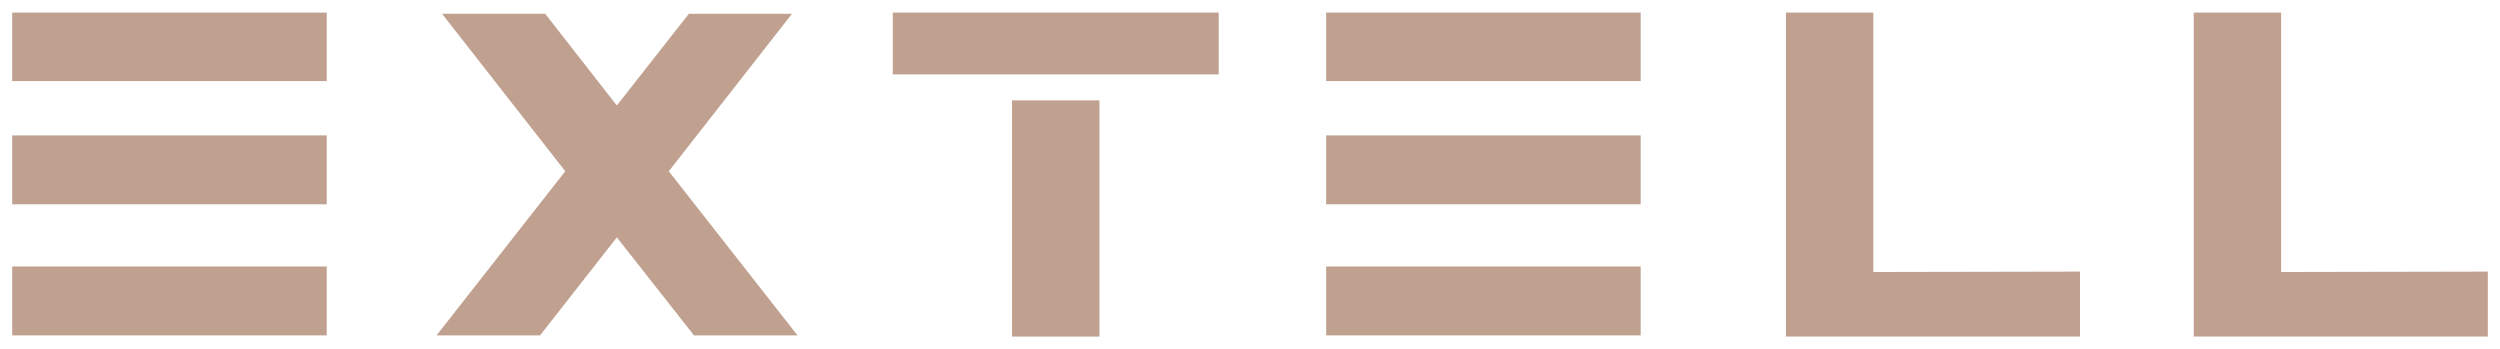
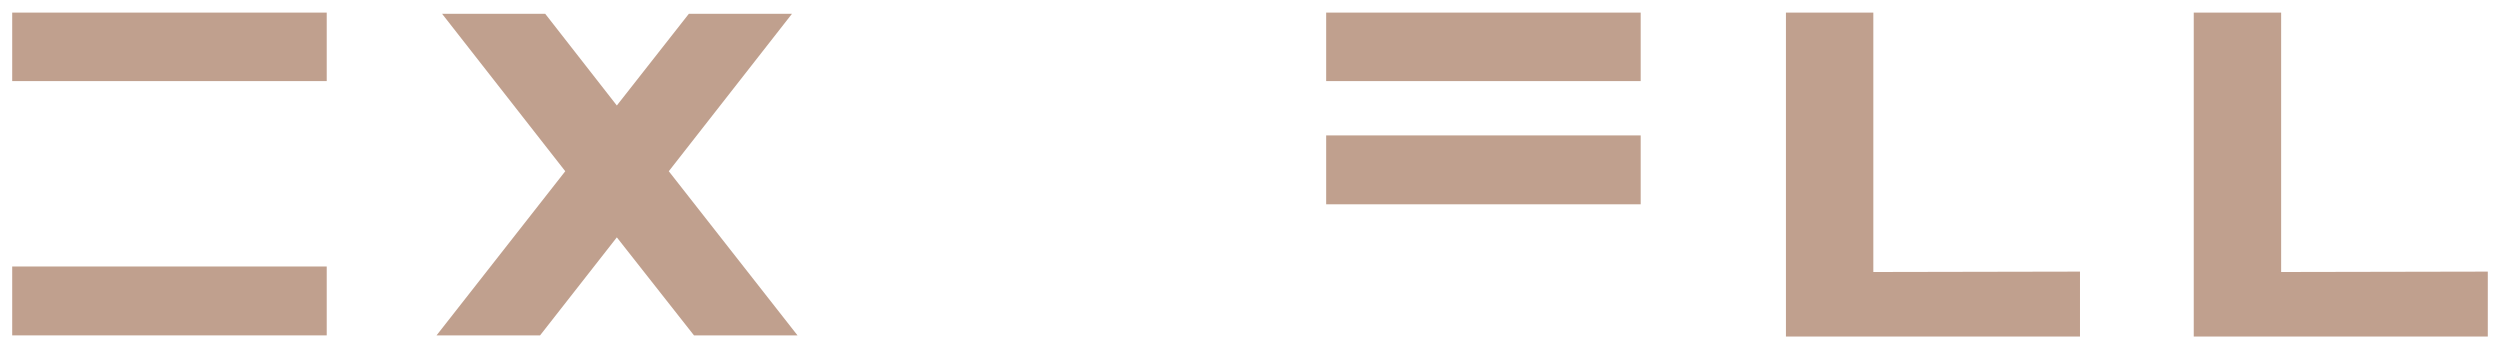
<svg xmlns="http://www.w3.org/2000/svg" version="1.1" id="Layer_1" x="0px" y="0px" viewBox="0 0 635.1 88.7" style="enable-background:new 0 0 635.1 88.7;" xml:space="preserve">
  <style type="text/css">
	.st0{fill:#C0A08E;}
</style>
  <g>
    <rect x="3.1" y="3.2" class="st0" width="79.9" height="17.4" />
-     <rect x="3.1" y="34.4" class="st0" width="79.9" height="17.5" />
    <rect x="3.1" y="67.7" class="st0" width="79.9" height="17.5" />
    <rect x="336.9" y="3.2" class="st0" width="79.9" height="17.4" />
    <rect x="336.9" y="34.4" class="st0" width="79.9" height="17.5" />
-     <rect x="336.9" y="67.7" class="st0" width="79.9" height="17.5" />
-     <path class="st0" d="M226.8,18.9h82.8V3.2h-82.8V18.9z M257.1,85.5h22.2v-60h-22.2V85.5z" />
    <polygon class="st0" points="453.7,3.2 453.7,85.5 528.4,85.5 528.4,69 475.9,69.1 475.9,3.2  " />
    <polygon class="st0" points="557.3,3.2 557.3,85.5 632,85.5 632,69 579.5,69.1 579.5,3.2  " />
    <polygon class="st0" points="202.6,85.2 169.9,43.5 201.2,3.5 175,3.5 156.7,26.8 138.5,3.5 112.3,3.5 143.6,43.5 110.9,85.2    137.2,85.2 156.7,60.3 176.3,85.2  " />
  </g>
</svg>